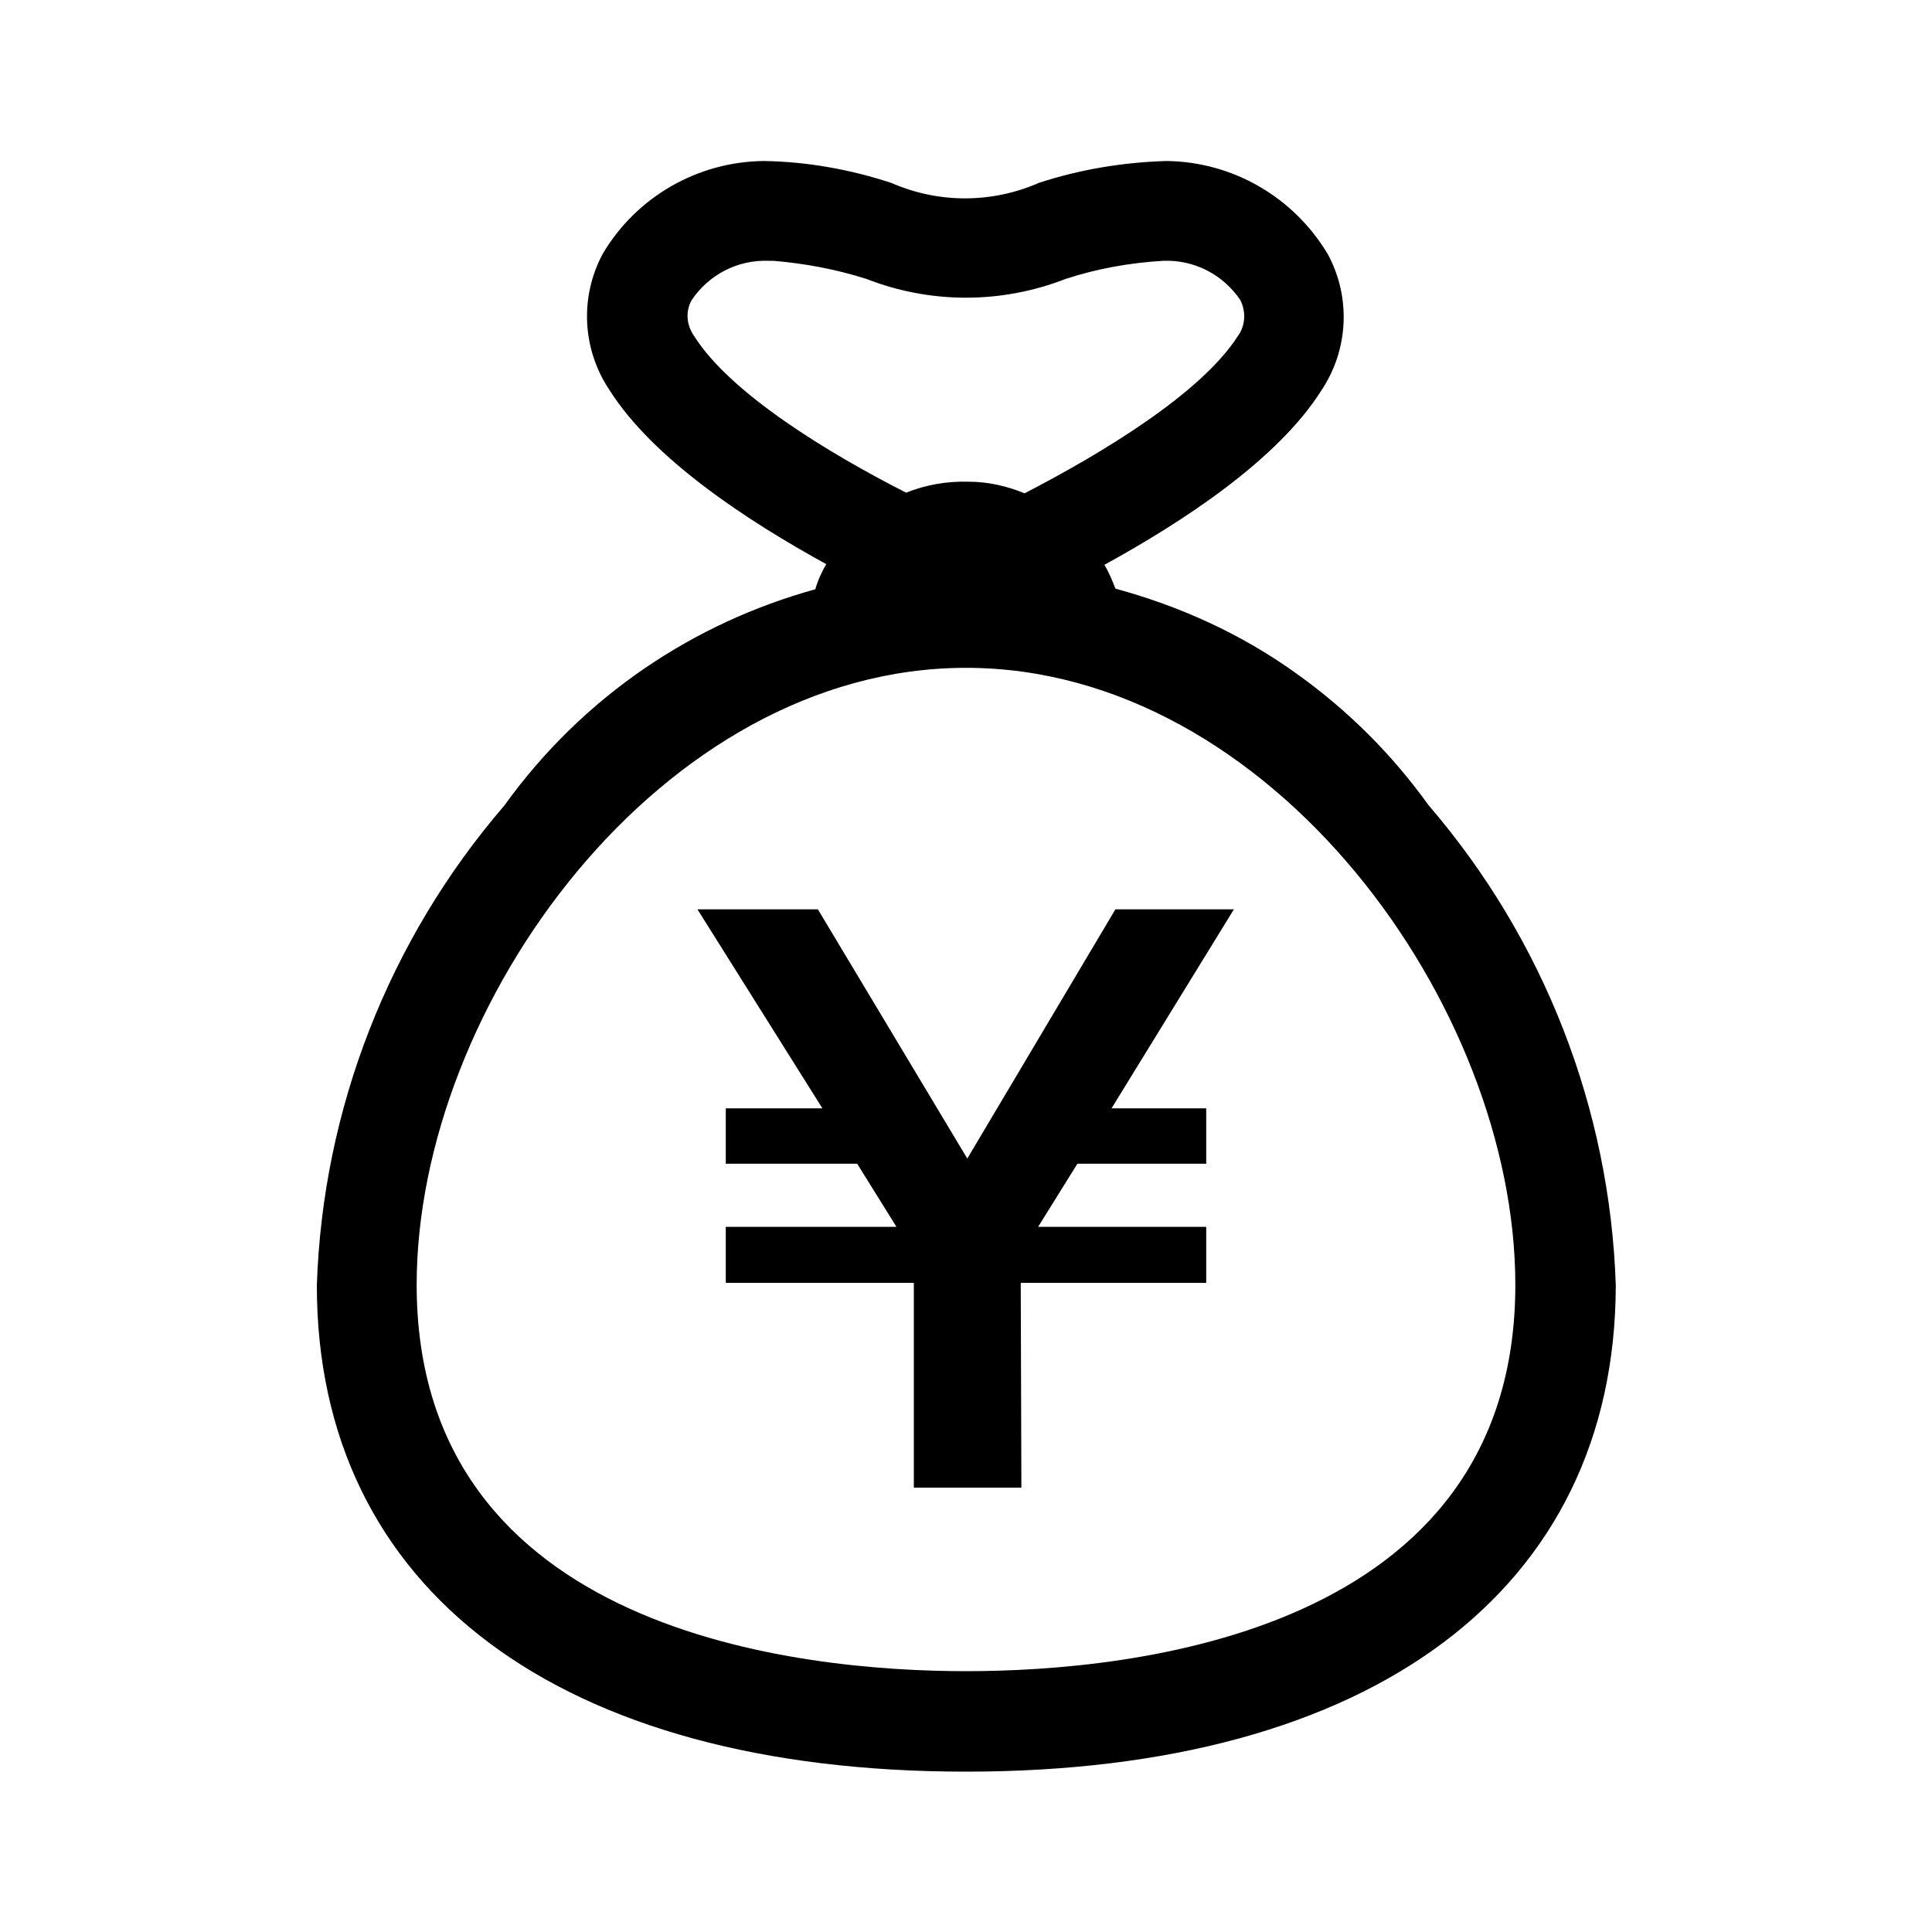
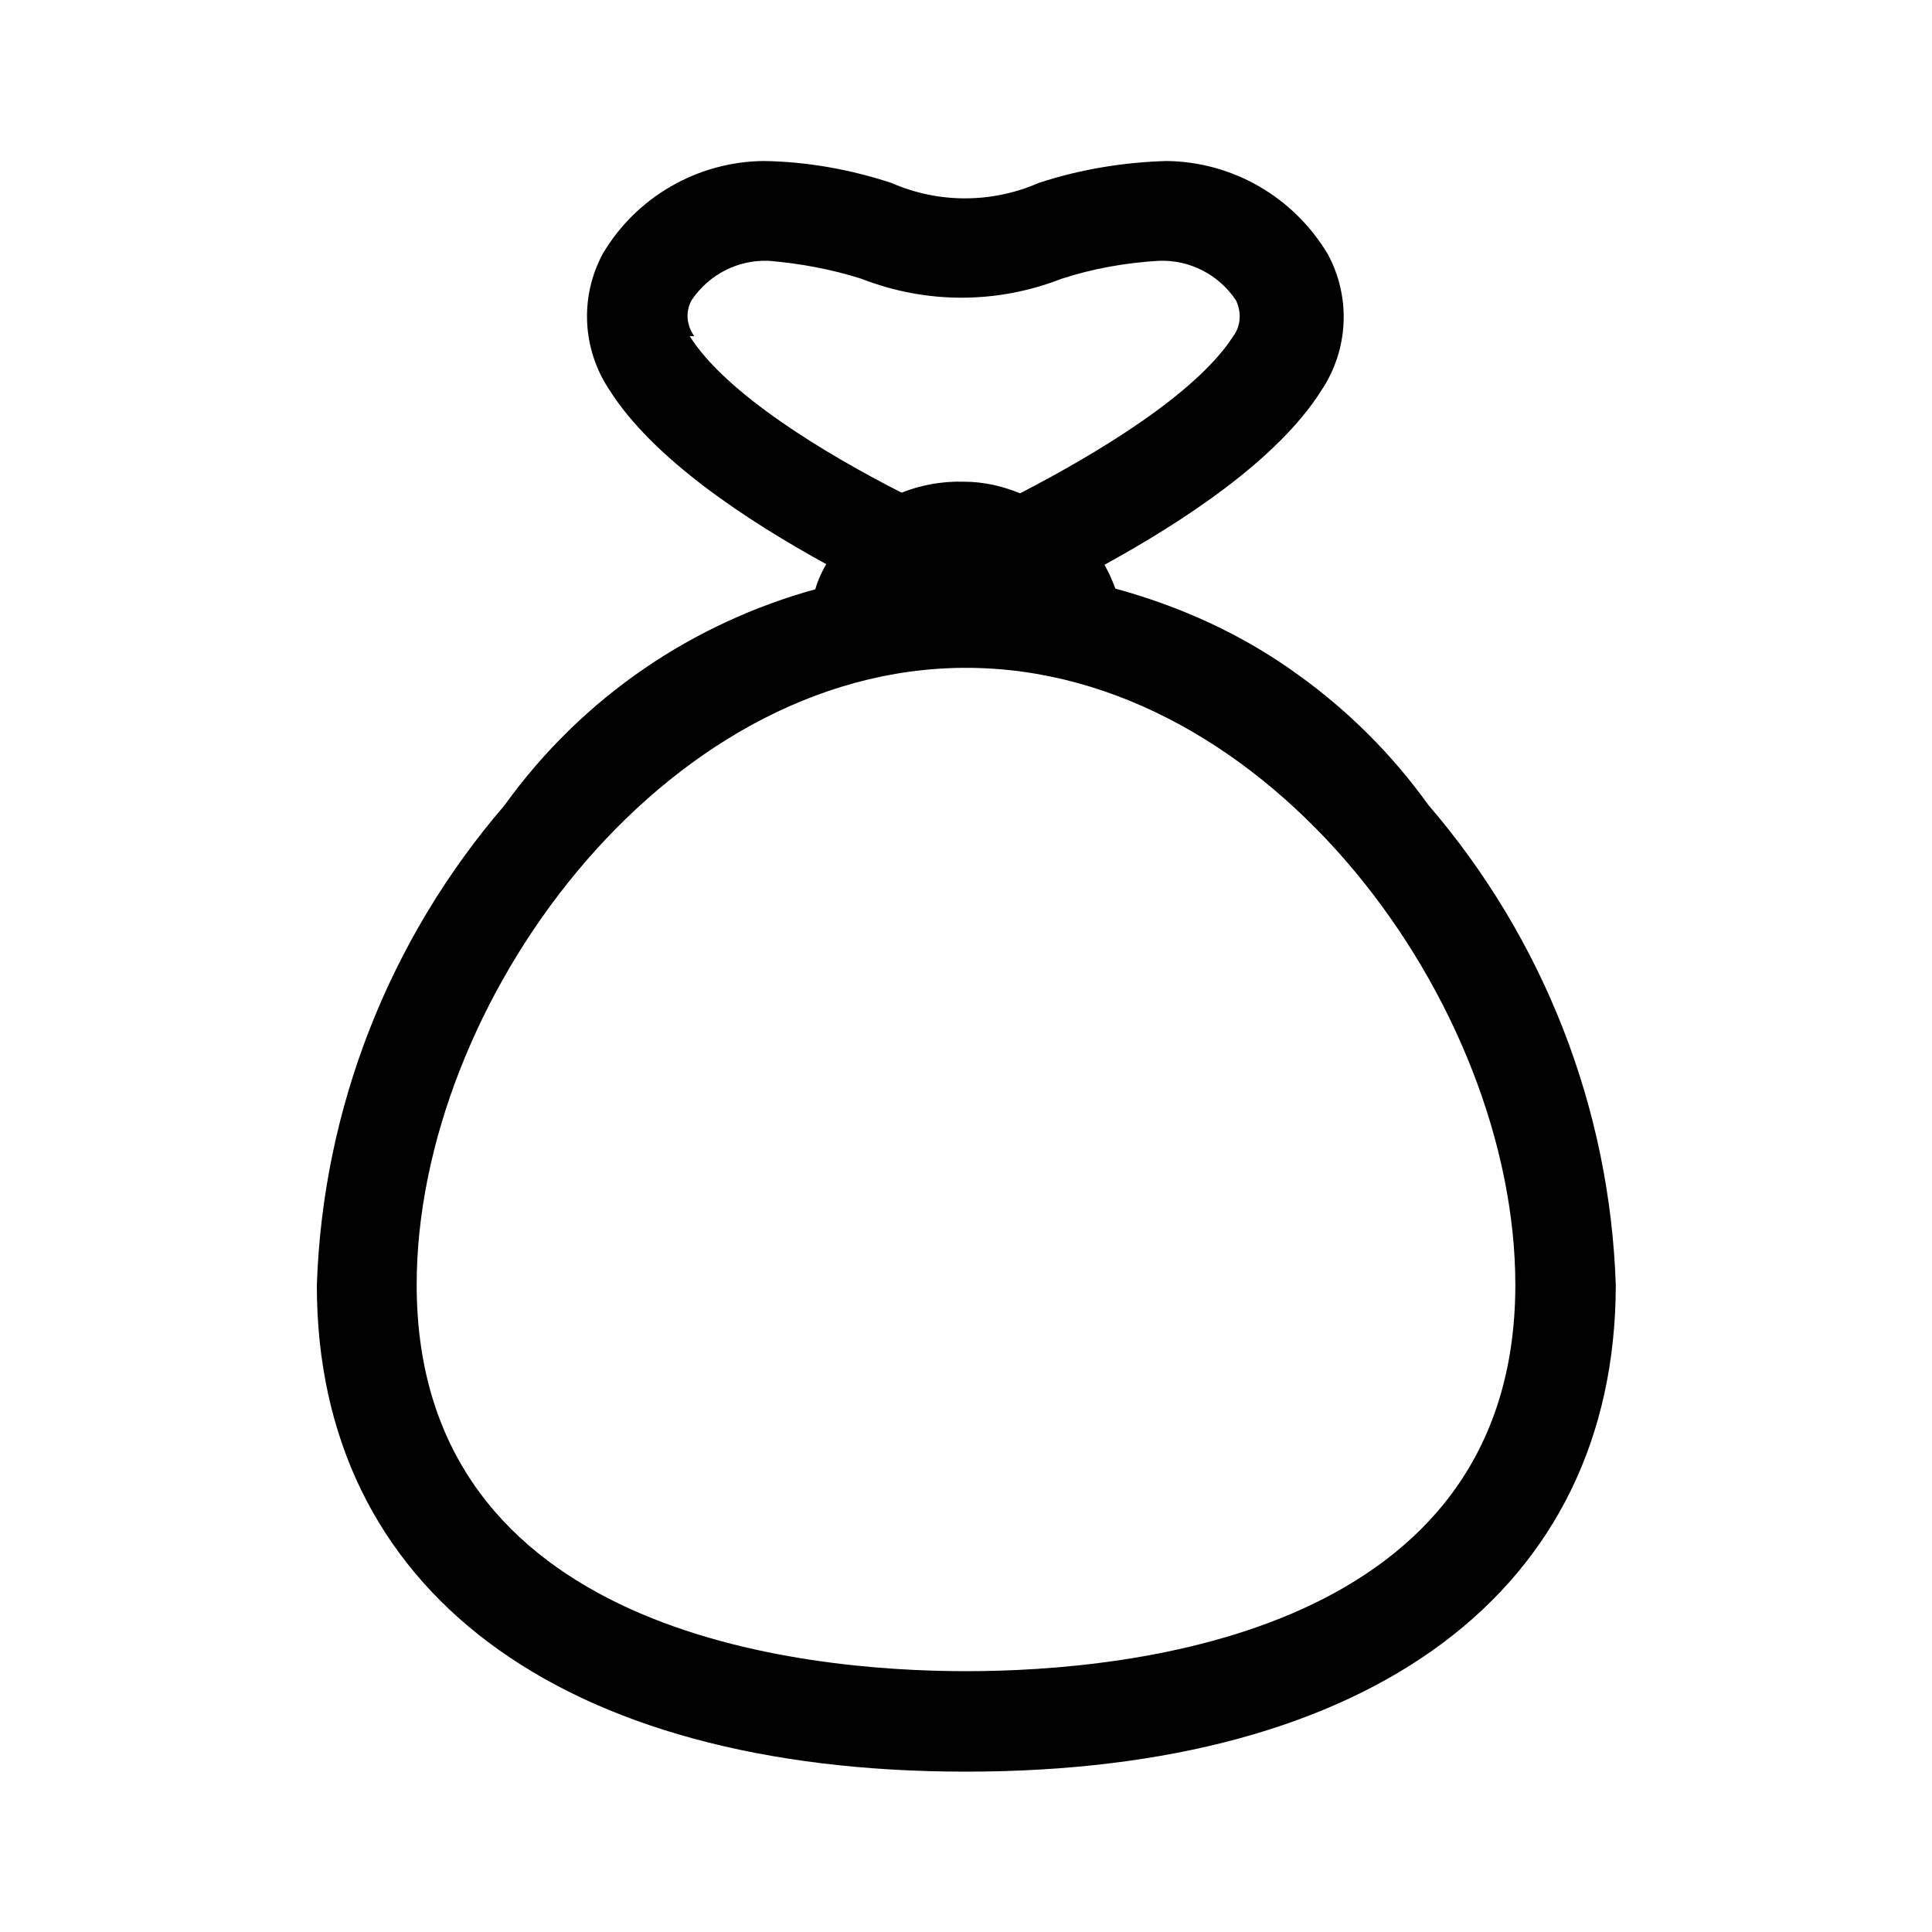
<svg xmlns="http://www.w3.org/2000/svg" enable-background="new 0 0 30 30" height="30" viewBox="0 0 30 30" width="30">
-   <path d="m22.18 12.5c-.56-.78-1.24-1.46-2.02-2.02-.88-.64-1.85-1.07-2.84-1.34-.05-.13-.1-.25-.17-.37 1.22-.67 2.69-1.63 3.37-2.71.42-.63.46-1.44.1-2.11-.53-.89-1.48-1.44-2.51-1.45-.67.02-1.34.13-1.98.34-.73.32-1.56.32-2.29 0-.64-.21-1.31-.33-1.98-.34-1.03.01-1.98.56-2.5 1.44-.36.67-.32 1.48.1 2.11.68 1.08 2.15 2.04 3.37 2.71-.07.12-.13.25-.17.39-1.88.52-3.6 1.65-4.83 3.36-1.79 2.08-2.82 4.71-2.91 7.45 0 4.73 3.77 7.55 10.08 7.55s10.08-2.82 10.09-7.55c-.09-2.75-1.12-5.38-2.91-7.46zm-11.4-7.28c-.12-.17-.14-.38-.04-.56.27-.4.72-.63 1.2-.61h.07c.48.04.97.13 1.44.28 1 .39 2.1.39 3.1 0 .49-.16 1-.25 1.51-.28.48-.02.93.21 1.2.61.09.18.08.4-.04.56-.57.89-2.11 1.82-3.31 2.44-.27-.11-.56-.18-.87-.18-.34-.01-.67.05-.97.17-1.2-.61-2.73-1.54-3.29-2.43zm4.22 20.73c-2.56 0-8.53-.59-8.53-6 0-4.34 3.8-9.58 8.53-9.58s8.53 5.24 8.53 9.58c0 5.42-5.97 6-8.53 6z" />
-   <path d="m17.32 14.12-2.3 3.87-2.32-3.87h-1.87l1.94 3.09h-1.5v.86h2.04l.61.98h-2.65v.87h2.92v3.18h1.67l-.01-3.18h2.88v-.87h-2.61l.61-.98h2v-.86h-1.47l1.9-3.09z" />
+   <path d="m22.18 12.5c-.56-.78-1.24-1.46-2.02-2.02-.88-.64-1.85-1.07-2.84-1.34-.05-.13-.1-.25-.17-.37 1.22-.67 2.69-1.63 3.37-2.71.42-.63.46-1.44.1-2.11-.53-.89-1.48-1.44-2.51-1.45-.67.02-1.34.13-1.98.34-.73.32-1.56.32-2.29 0-.64-.21-1.31-.33-1.98-.34-1.03.01-1.98.56-2.5 1.44-.36.67-.32 1.48.1 2.11.68 1.08 2.15 2.04 3.37 2.71-.07.12-.13.25-.17.39-1.88.52-3.6 1.65-4.83 3.36-1.79 2.08-2.82 4.71-2.91 7.45 0 4.73 3.77 7.55 10.08 7.55s10.08-2.82 10.09-7.55c-.09-2.75-1.12-5.38-2.91-7.46zm-11.4-7.28c-.12-.17-.14-.38-.04-.56.27-.4.72-.63 1.2-.61c.48.04.97.13 1.44.28 1 .39 2.1.39 3.1 0 .49-.16 1-.25 1.51-.28.48-.02.93.21 1.2.61.09.18.08.4-.04.56-.57.89-2.11 1.82-3.31 2.44-.27-.11-.56-.18-.87-.18-.34-.01-.67.05-.97.17-1.2-.61-2.73-1.54-3.29-2.43zm4.22 20.73c-2.56 0-8.53-.59-8.53-6 0-4.34 3.8-9.58 8.53-9.58s8.53 5.24 8.53 9.58c0 5.42-5.97 6-8.53 6z" />
</svg>